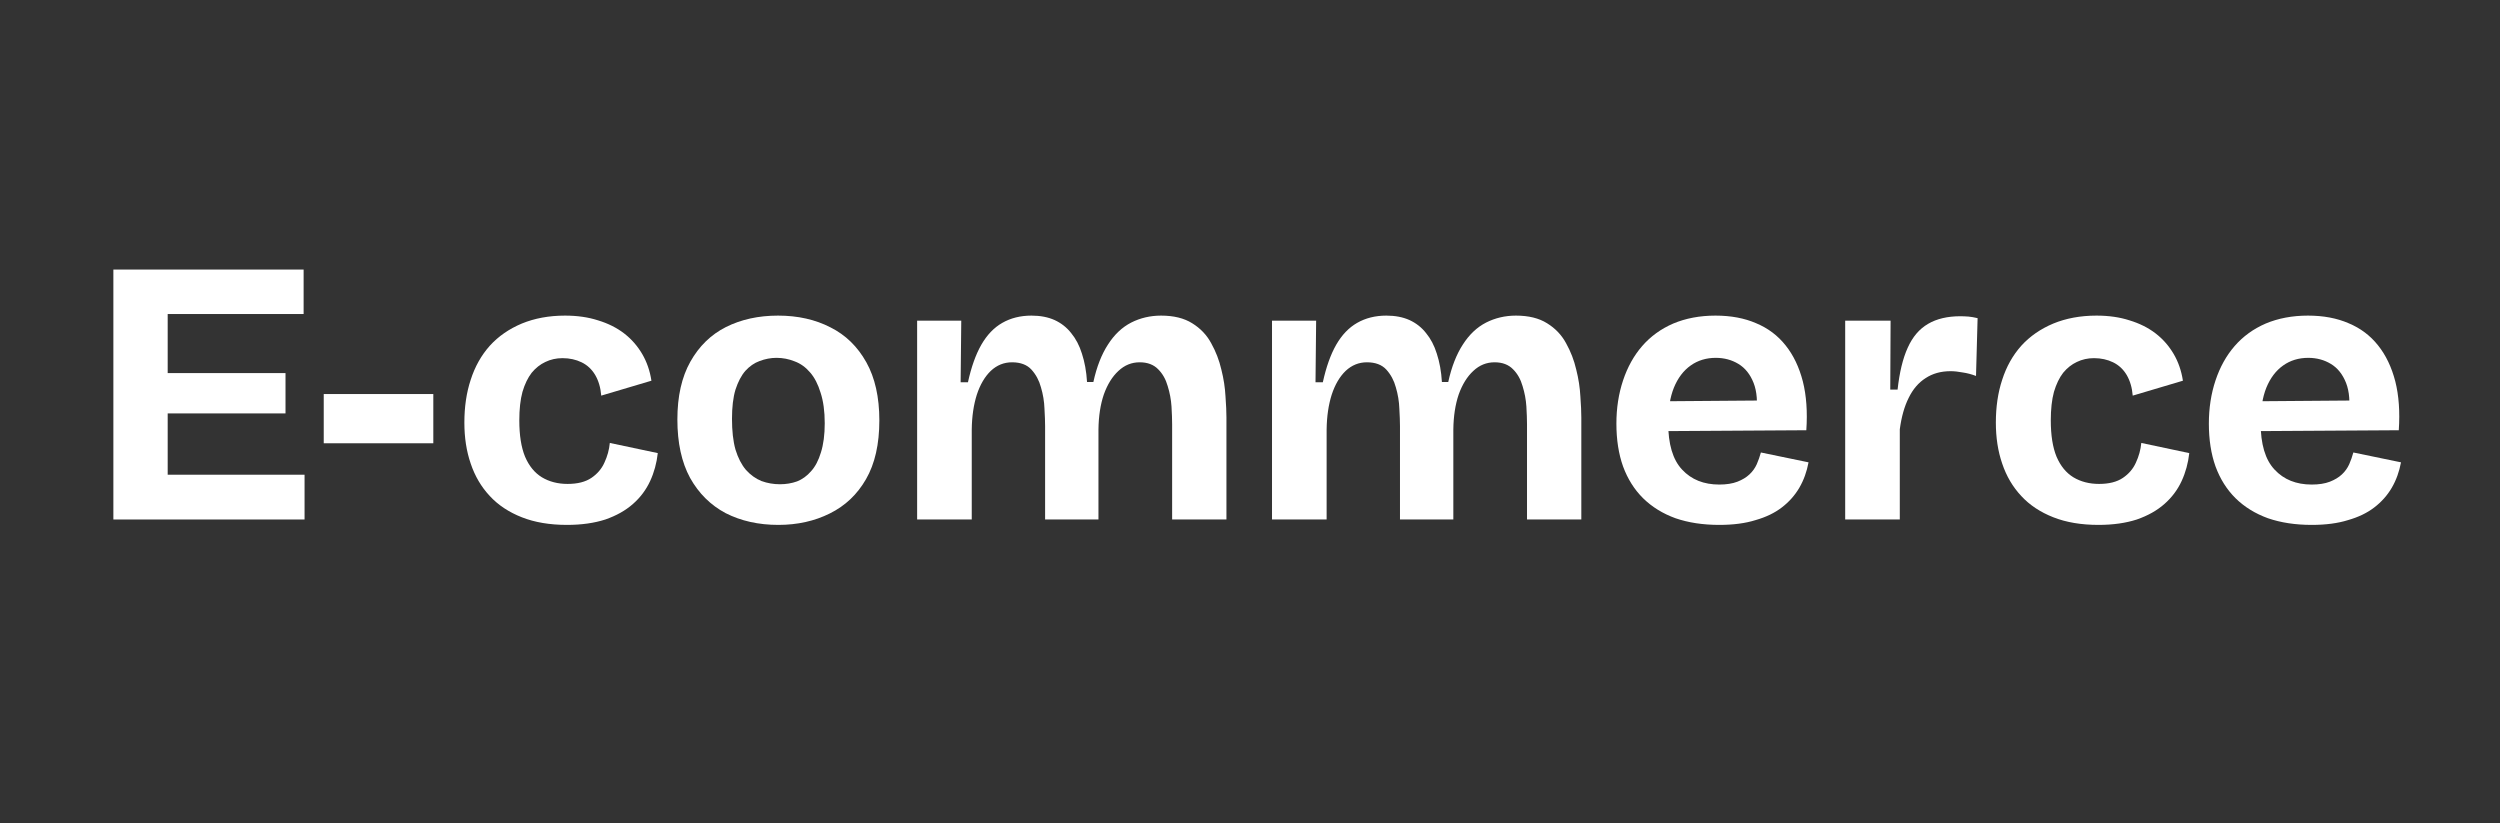
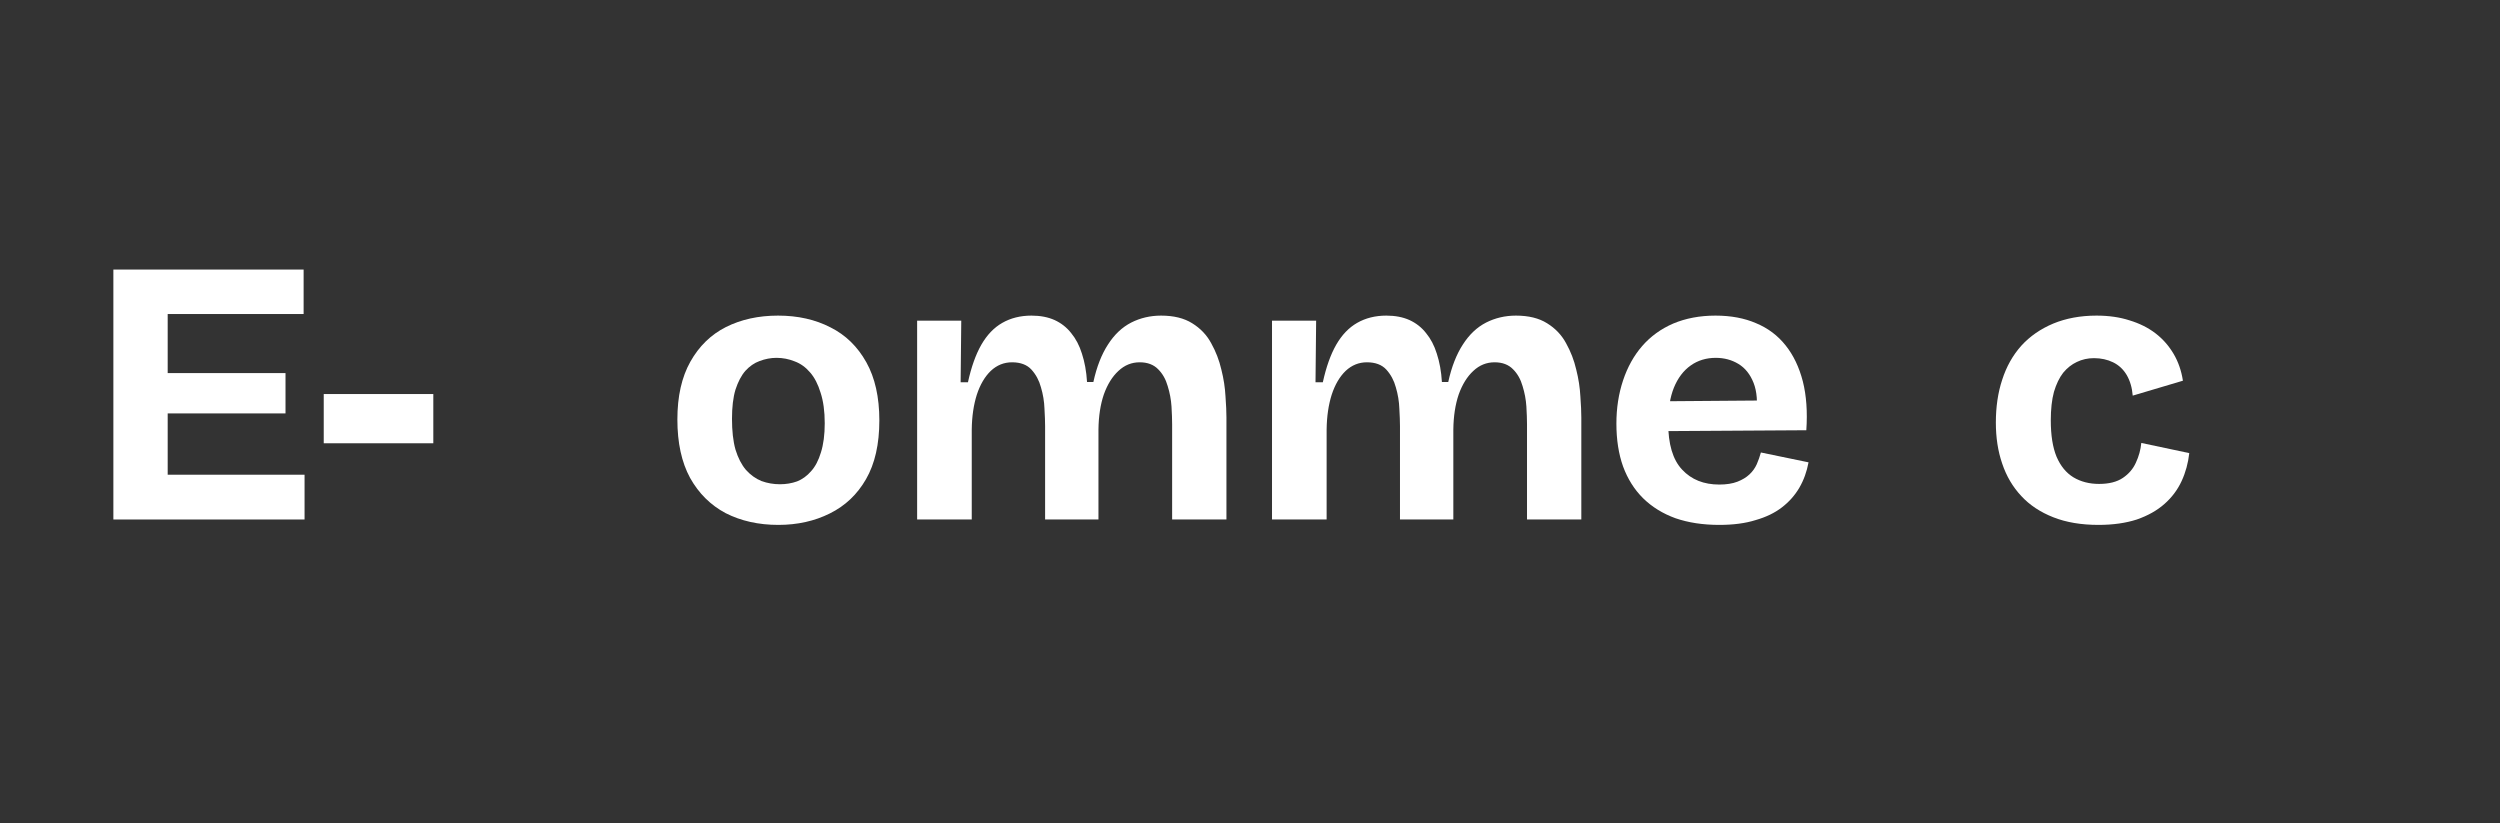
<svg xmlns="http://www.w3.org/2000/svg" width="164" zoomAndPan="magnify" viewBox="0 0 123 40.5" height="54" preserveAspectRatio="xMidYMid meet" version="1.0">
  <rect x="0" y="0" width="123" height="40.5" fill="#333333" stroke="none" />
  <defs>
    <g />
  </defs>
  <g fill="#ffffff" fill-opacity="1">
    <g transform="translate(4.25, 25.559)">
      <g>
        <path d="M 1.328 0 L 1.328 -12.297 L 4 -12.297 L 4 0 Z M 3.188 0 L 3.188 -2.203 L 10.734 -2.203 L 10.734 0 Z M 3.188 -5.219 L 3.188 -7.203 L 9.797 -7.203 L 9.797 -5.219 Z M 3.188 -10.109 L 3.188 -12.297 L 10.688 -12.297 L 10.688 -10.109 Z M 3.188 -10.109 " />
      </g>
    </g>
  </g>
  <g fill="#ffffff" fill-opacity="1">
    <g transform="translate(15.381, 25.559)">
      <g>
        <path d="M 0.547 -3.75 L 0.547 -6.172 L 5.938 -6.172 L 5.938 -3.75 Z M 0.547 -3.75 " />
      </g>
    </g>
  </g>
  <g fill="#ffffff" fill-opacity="1">
    <g transform="translate(22.175, 25.559)">
      <g>
-         <path d="M 5.719 0.266 C 4.875 0.266 4.133 0.141 3.5 -0.109 C 2.863 -0.359 2.336 -0.707 1.922 -1.156 C 1.504 -1.602 1.191 -2.133 0.984 -2.75 C 0.773 -3.363 0.672 -4.035 0.672 -4.766 C 0.672 -5.535 0.773 -6.238 0.984 -6.875 C 1.191 -7.52 1.504 -8.078 1.922 -8.547 C 2.348 -9.016 2.875 -9.379 3.5 -9.641 C 4.125 -9.898 4.832 -10.031 5.625 -10.031 C 6.227 -10.031 6.77 -9.953 7.25 -9.797 C 7.738 -9.648 8.164 -9.438 8.531 -9.156 C 8.895 -8.875 9.191 -8.535 9.422 -8.141 C 9.648 -7.754 9.801 -7.316 9.875 -6.828 L 7.406 -6.094 C 7.375 -6.488 7.273 -6.828 7.109 -7.109 C 6.941 -7.391 6.719 -7.598 6.438 -7.734 C 6.164 -7.867 5.852 -7.938 5.5 -7.938 C 5.195 -7.938 4.914 -7.875 4.656 -7.75 C 4.406 -7.633 4.18 -7.457 3.984 -7.219 C 3.797 -6.977 3.645 -6.664 3.531 -6.281 C 3.426 -5.895 3.375 -5.426 3.375 -4.875 C 3.375 -4.145 3.469 -3.551 3.656 -3.094 C 3.852 -2.633 4.129 -2.297 4.484 -2.078 C 4.848 -1.859 5.27 -1.75 5.75 -1.75 C 6.238 -1.75 6.629 -1.848 6.922 -2.047 C 7.211 -2.242 7.426 -2.492 7.562 -2.797 C 7.707 -3.109 7.797 -3.43 7.828 -3.766 L 10.188 -3.266 C 10.133 -2.773 10.008 -2.316 9.812 -1.891 C 9.613 -1.461 9.332 -1.086 8.969 -0.766 C 8.602 -0.441 8.148 -0.188 7.609 0 C 7.066 0.176 6.438 0.266 5.719 0.266 Z M 5.719 0.266 " />
-       </g>
+         </g>
    </g>
  </g>
  <g fill="#ffffff" fill-opacity="1">
    <g transform="translate(32.655, 25.559)">
      <g>
        <path d="M 5.641 0.266 C 4.66 0.266 3.797 0.07 3.047 -0.312 C 2.305 -0.707 1.723 -1.285 1.297 -2.047 C 0.879 -2.816 0.672 -3.773 0.672 -4.922 C 0.672 -6.055 0.883 -7.004 1.312 -7.766 C 1.738 -8.523 2.32 -9.094 3.062 -9.469 C 3.812 -9.844 4.664 -10.031 5.625 -10.031 C 6.602 -10.031 7.461 -9.836 8.203 -9.453 C 8.953 -9.078 9.539 -8.504 9.969 -7.734 C 10.395 -6.973 10.609 -6.02 10.609 -4.875 C 10.609 -3.707 10.391 -2.742 9.953 -1.984 C 9.523 -1.234 8.93 -0.672 8.172 -0.297 C 7.422 0.078 6.578 0.266 5.641 0.266 Z M 5.719 -1.734 C 6.02 -1.734 6.301 -1.781 6.562 -1.875 C 6.82 -1.977 7.051 -2.145 7.25 -2.375 C 7.457 -2.602 7.617 -2.91 7.734 -3.297 C 7.859 -3.691 7.922 -4.172 7.922 -4.734 C 7.922 -5.328 7.852 -5.828 7.719 -6.234 C 7.594 -6.648 7.422 -6.984 7.203 -7.234 C 6.984 -7.492 6.727 -7.676 6.438 -7.781 C 6.156 -7.895 5.859 -7.953 5.547 -7.953 C 5.266 -7.953 4.988 -7.898 4.719 -7.797 C 4.457 -7.703 4.223 -7.539 4.016 -7.312 C 3.816 -7.082 3.656 -6.773 3.531 -6.391 C 3.414 -6.004 3.359 -5.523 3.359 -4.953 C 3.359 -4.359 3.414 -3.852 3.531 -3.438 C 3.656 -3.031 3.828 -2.695 4.047 -2.438 C 4.273 -2.188 4.531 -2.004 4.812 -1.891 C 5.102 -1.785 5.406 -1.734 5.719 -1.734 Z M 5.719 -1.734 " />
      </g>
    </g>
  </g>
  <g fill="#ffffff" fill-opacity="1">
    <g transform="translate(43.935, 25.559)">
      <g>
        <path d="M 1.188 0 L 1.188 -9.781 L 3.359 -9.781 L 3.328 -6.75 L 3.688 -6.75 C 3.852 -7.5 4.07 -8.113 4.344 -8.594 C 4.625 -9.082 4.969 -9.441 5.375 -9.672 C 5.789 -9.91 6.27 -10.031 6.812 -10.031 C 7.25 -10.031 7.629 -9.957 7.953 -9.812 C 8.273 -9.664 8.547 -9.453 8.766 -9.172 C 8.992 -8.898 9.172 -8.562 9.297 -8.156 C 9.43 -7.75 9.516 -7.285 9.547 -6.766 L 9.859 -6.766 C 10.023 -7.516 10.266 -8.129 10.578 -8.609 C 10.891 -9.098 11.27 -9.457 11.719 -9.688 C 12.164 -9.914 12.656 -10.031 13.188 -10.031 C 13.812 -10.031 14.32 -9.906 14.719 -9.656 C 15.125 -9.406 15.438 -9.078 15.656 -8.672 C 15.883 -8.266 16.051 -7.832 16.156 -7.375 C 16.27 -6.926 16.336 -6.488 16.359 -6.062 C 16.391 -5.633 16.406 -5.285 16.406 -5.016 L 16.406 0 L 13.734 0 L 13.734 -4.688 C 13.734 -4.926 13.723 -5.219 13.703 -5.562 C 13.68 -5.906 13.617 -6.238 13.516 -6.562 C 13.422 -6.895 13.266 -7.172 13.047 -7.391 C 12.828 -7.617 12.523 -7.734 12.141 -7.734 C 11.742 -7.734 11.395 -7.594 11.094 -7.312 C 10.789 -7.031 10.551 -6.645 10.375 -6.156 C 10.207 -5.664 10.117 -5.086 10.109 -4.422 L 10.109 0 L 7.484 0 L 7.484 -4.594 C 7.484 -4.82 7.473 -5.109 7.453 -5.453 C 7.441 -5.805 7.383 -6.156 7.281 -6.5 C 7.188 -6.844 7.031 -7.133 6.812 -7.375 C 6.594 -7.613 6.273 -7.734 5.859 -7.734 C 5.461 -7.734 5.113 -7.594 4.812 -7.312 C 4.52 -7.031 4.289 -6.641 4.125 -6.141 C 3.969 -5.648 3.883 -5.078 3.875 -4.422 L 3.875 0 Z M 1.188 0 " />
      </g>
    </g>
  </g>
  <g fill="#ffffff" fill-opacity="1">
    <g transform="translate(61.395, 25.559)">
      <g>
        <path d="M 1.188 0 L 1.188 -9.781 L 3.359 -9.781 L 3.328 -6.75 L 3.688 -6.75 C 3.852 -7.5 4.07 -8.113 4.344 -8.594 C 4.625 -9.082 4.969 -9.441 5.375 -9.672 C 5.789 -9.91 6.27 -10.031 6.812 -10.031 C 7.25 -10.031 7.629 -9.957 7.953 -9.812 C 8.273 -9.664 8.547 -9.453 8.766 -9.172 C 8.992 -8.898 9.172 -8.562 9.297 -8.156 C 9.43 -7.75 9.516 -7.285 9.547 -6.766 L 9.859 -6.766 C 10.023 -7.516 10.266 -8.129 10.578 -8.609 C 10.891 -9.098 11.27 -9.457 11.719 -9.688 C 12.164 -9.914 12.656 -10.031 13.188 -10.031 C 13.812 -10.031 14.32 -9.906 14.719 -9.656 C 15.125 -9.406 15.438 -9.078 15.656 -8.672 C 15.883 -8.266 16.051 -7.832 16.156 -7.375 C 16.27 -6.926 16.336 -6.488 16.359 -6.062 C 16.391 -5.633 16.406 -5.285 16.406 -5.016 L 16.406 0 L 13.734 0 L 13.734 -4.688 C 13.734 -4.926 13.723 -5.219 13.703 -5.562 C 13.68 -5.906 13.617 -6.238 13.516 -6.562 C 13.422 -6.895 13.266 -7.172 13.047 -7.391 C 12.828 -7.617 12.523 -7.734 12.141 -7.734 C 11.742 -7.734 11.395 -7.594 11.094 -7.312 C 10.789 -7.031 10.551 -6.645 10.375 -6.156 C 10.207 -5.664 10.117 -5.086 10.109 -4.422 L 10.109 0 L 7.484 0 L 7.484 -4.594 C 7.484 -4.82 7.473 -5.109 7.453 -5.453 C 7.441 -5.805 7.383 -6.156 7.281 -6.5 C 7.188 -6.844 7.031 -7.133 6.812 -7.375 C 6.594 -7.613 6.273 -7.734 5.859 -7.734 C 5.461 -7.734 5.113 -7.594 4.812 -7.312 C 4.52 -7.031 4.289 -6.641 4.125 -6.141 C 3.969 -5.648 3.883 -5.078 3.875 -4.422 L 3.875 0 Z M 1.188 0 " />
      </g>
    </g>
  </g>
  <g fill="#ffffff" fill-opacity="1">
    <g transform="translate(78.855, 25.559)">
      <g>
        <path d="M 5.734 0.266 C 4.93 0.266 4.211 0.156 3.578 -0.062 C 2.953 -0.289 2.422 -0.617 1.984 -1.047 C 1.555 -1.473 1.227 -1.992 1 -2.609 C 0.781 -3.223 0.672 -3.926 0.672 -4.719 C 0.672 -5.477 0.781 -6.188 1 -6.844 C 1.219 -7.5 1.531 -8.062 1.938 -8.531 C 2.352 -9.008 2.863 -9.379 3.469 -9.641 C 4.082 -9.898 4.773 -10.031 5.547 -10.031 C 6.305 -10.031 6.973 -9.906 7.547 -9.656 C 8.129 -9.414 8.613 -9.051 9 -8.562 C 9.383 -8.082 9.664 -7.492 9.844 -6.797 C 10.02 -6.098 10.078 -5.297 10.016 -4.391 L 2.406 -4.344 L 2.406 -5.812 L 8.438 -5.859 L 7.547 -5.109 C 7.629 -5.766 7.586 -6.301 7.422 -6.719 C 7.254 -7.145 7.004 -7.457 6.672 -7.656 C 6.348 -7.852 5.977 -7.953 5.562 -7.953 C 5.094 -7.953 4.68 -7.828 4.328 -7.578 C 3.973 -7.328 3.695 -6.961 3.5 -6.484 C 3.312 -6.016 3.219 -5.441 3.219 -4.766 C 3.219 -3.711 3.445 -2.941 3.906 -2.453 C 4.363 -1.961 4.973 -1.719 5.734 -1.719 C 6.086 -1.719 6.383 -1.766 6.625 -1.859 C 6.863 -1.953 7.062 -2.07 7.219 -2.219 C 7.375 -2.363 7.492 -2.531 7.578 -2.719 C 7.66 -2.906 7.727 -3.098 7.781 -3.297 L 10.125 -2.812 C 10.039 -2.352 9.891 -1.938 9.672 -1.562 C 9.453 -1.188 9.164 -0.863 8.812 -0.594 C 8.457 -0.32 8.023 -0.113 7.516 0.031 C 7.016 0.188 6.422 0.266 5.734 0.266 Z M 5.734 0.266 " />
      </g>
    </g>
  </g>
  <g fill="#ffffff" fill-opacity="1">
    <g transform="translate(89.595, 25.559)">
      <g>
-         <path d="M 1.188 0 L 1.188 -9.781 L 3.422 -9.781 L 3.406 -6.391 L 3.766 -6.391 C 3.859 -7.234 4.023 -7.922 4.266 -8.453 C 4.504 -8.984 4.836 -9.375 5.266 -9.625 C 5.691 -9.875 6.223 -10 6.859 -10 C 6.984 -10 7.113 -9.992 7.25 -9.984 C 7.383 -9.973 7.535 -9.945 7.703 -9.906 L 7.625 -7.062 C 7.406 -7.145 7.188 -7.203 6.969 -7.234 C 6.758 -7.273 6.562 -7.297 6.375 -7.297 C 5.895 -7.297 5.484 -7.18 5.141 -6.953 C 4.797 -6.734 4.52 -6.41 4.312 -5.984 C 4.102 -5.566 3.957 -5.051 3.875 -4.438 L 3.875 0 Z M 1.188 0 " />
-       </g>
+         </g>
    </g>
  </g>
  <g fill="#ffffff" fill-opacity="1">
    <g transform="translate(97.524, 25.559)">
      <g>
        <path d="M 5.719 0.266 C 4.875 0.266 4.133 0.141 3.5 -0.109 C 2.863 -0.359 2.336 -0.707 1.922 -1.156 C 1.504 -1.602 1.191 -2.133 0.984 -2.75 C 0.773 -3.363 0.672 -4.035 0.672 -4.766 C 0.672 -5.535 0.773 -6.238 0.984 -6.875 C 1.191 -7.52 1.504 -8.078 1.922 -8.547 C 2.348 -9.016 2.875 -9.379 3.5 -9.641 C 4.125 -9.898 4.832 -10.031 5.625 -10.031 C 6.227 -10.031 6.77 -9.953 7.25 -9.797 C 7.738 -9.648 8.164 -9.438 8.531 -9.156 C 8.895 -8.875 9.191 -8.535 9.422 -8.141 C 9.648 -7.754 9.801 -7.316 9.875 -6.828 L 7.406 -6.094 C 7.375 -6.488 7.273 -6.828 7.109 -7.109 C 6.941 -7.391 6.719 -7.598 6.438 -7.734 C 6.164 -7.867 5.852 -7.938 5.5 -7.938 C 5.195 -7.938 4.914 -7.875 4.656 -7.75 C 4.406 -7.633 4.18 -7.457 3.984 -7.219 C 3.797 -6.977 3.645 -6.664 3.531 -6.281 C 3.426 -5.895 3.375 -5.426 3.375 -4.875 C 3.375 -4.145 3.469 -3.551 3.656 -3.094 C 3.852 -2.633 4.129 -2.297 4.484 -2.078 C 4.848 -1.859 5.27 -1.75 5.75 -1.75 C 6.238 -1.75 6.629 -1.848 6.922 -2.047 C 7.211 -2.242 7.426 -2.492 7.562 -2.797 C 7.707 -3.109 7.797 -3.43 7.828 -3.766 L 10.188 -3.266 C 10.133 -2.773 10.008 -2.316 9.812 -1.891 C 9.613 -1.461 9.332 -1.086 8.969 -0.766 C 8.602 -0.441 8.148 -0.188 7.609 0 C 7.066 0.176 6.438 0.266 5.719 0.266 Z M 5.719 0.266 " />
      </g>
    </g>
  </g>
  <g fill="#ffffff" fill-opacity="1">
    <g transform="translate(108.004, 25.559)">
      <g>
-         <path d="M 5.734 0.266 C 4.93 0.266 4.211 0.156 3.578 -0.062 C 2.953 -0.289 2.422 -0.617 1.984 -1.047 C 1.555 -1.473 1.227 -1.992 1 -2.609 C 0.781 -3.223 0.672 -3.926 0.672 -4.719 C 0.672 -5.477 0.781 -6.188 1 -6.844 C 1.219 -7.5 1.531 -8.062 1.938 -8.531 C 2.352 -9.008 2.863 -9.379 3.469 -9.641 C 4.082 -9.898 4.773 -10.031 5.547 -10.031 C 6.305 -10.031 6.973 -9.906 7.547 -9.656 C 8.129 -9.414 8.613 -9.051 9 -8.562 C 9.383 -8.082 9.664 -7.492 9.844 -6.797 C 10.02 -6.098 10.078 -5.297 10.016 -4.391 L 2.406 -4.344 L 2.406 -5.812 L 8.438 -5.859 L 7.547 -5.109 C 7.629 -5.766 7.586 -6.301 7.422 -6.719 C 7.254 -7.145 7.004 -7.457 6.672 -7.656 C 6.348 -7.852 5.977 -7.953 5.562 -7.953 C 5.094 -7.953 4.68 -7.828 4.328 -7.578 C 3.973 -7.328 3.695 -6.961 3.5 -6.484 C 3.312 -6.016 3.219 -5.441 3.219 -4.766 C 3.219 -3.711 3.445 -2.941 3.906 -2.453 C 4.363 -1.961 4.973 -1.719 5.734 -1.719 C 6.086 -1.719 6.383 -1.766 6.625 -1.859 C 6.863 -1.953 7.062 -2.07 7.219 -2.219 C 7.375 -2.363 7.492 -2.531 7.578 -2.719 C 7.66 -2.906 7.727 -3.098 7.781 -3.297 L 10.125 -2.812 C 10.039 -2.352 9.891 -1.938 9.672 -1.562 C 9.453 -1.188 9.164 -0.863 8.812 -0.594 C 8.457 -0.32 8.023 -0.113 7.516 0.031 C 7.016 0.188 6.422 0.266 5.734 0.266 Z M 5.734 0.266 " />
-       </g>
+         </g>
    </g>
  </g>
</svg>